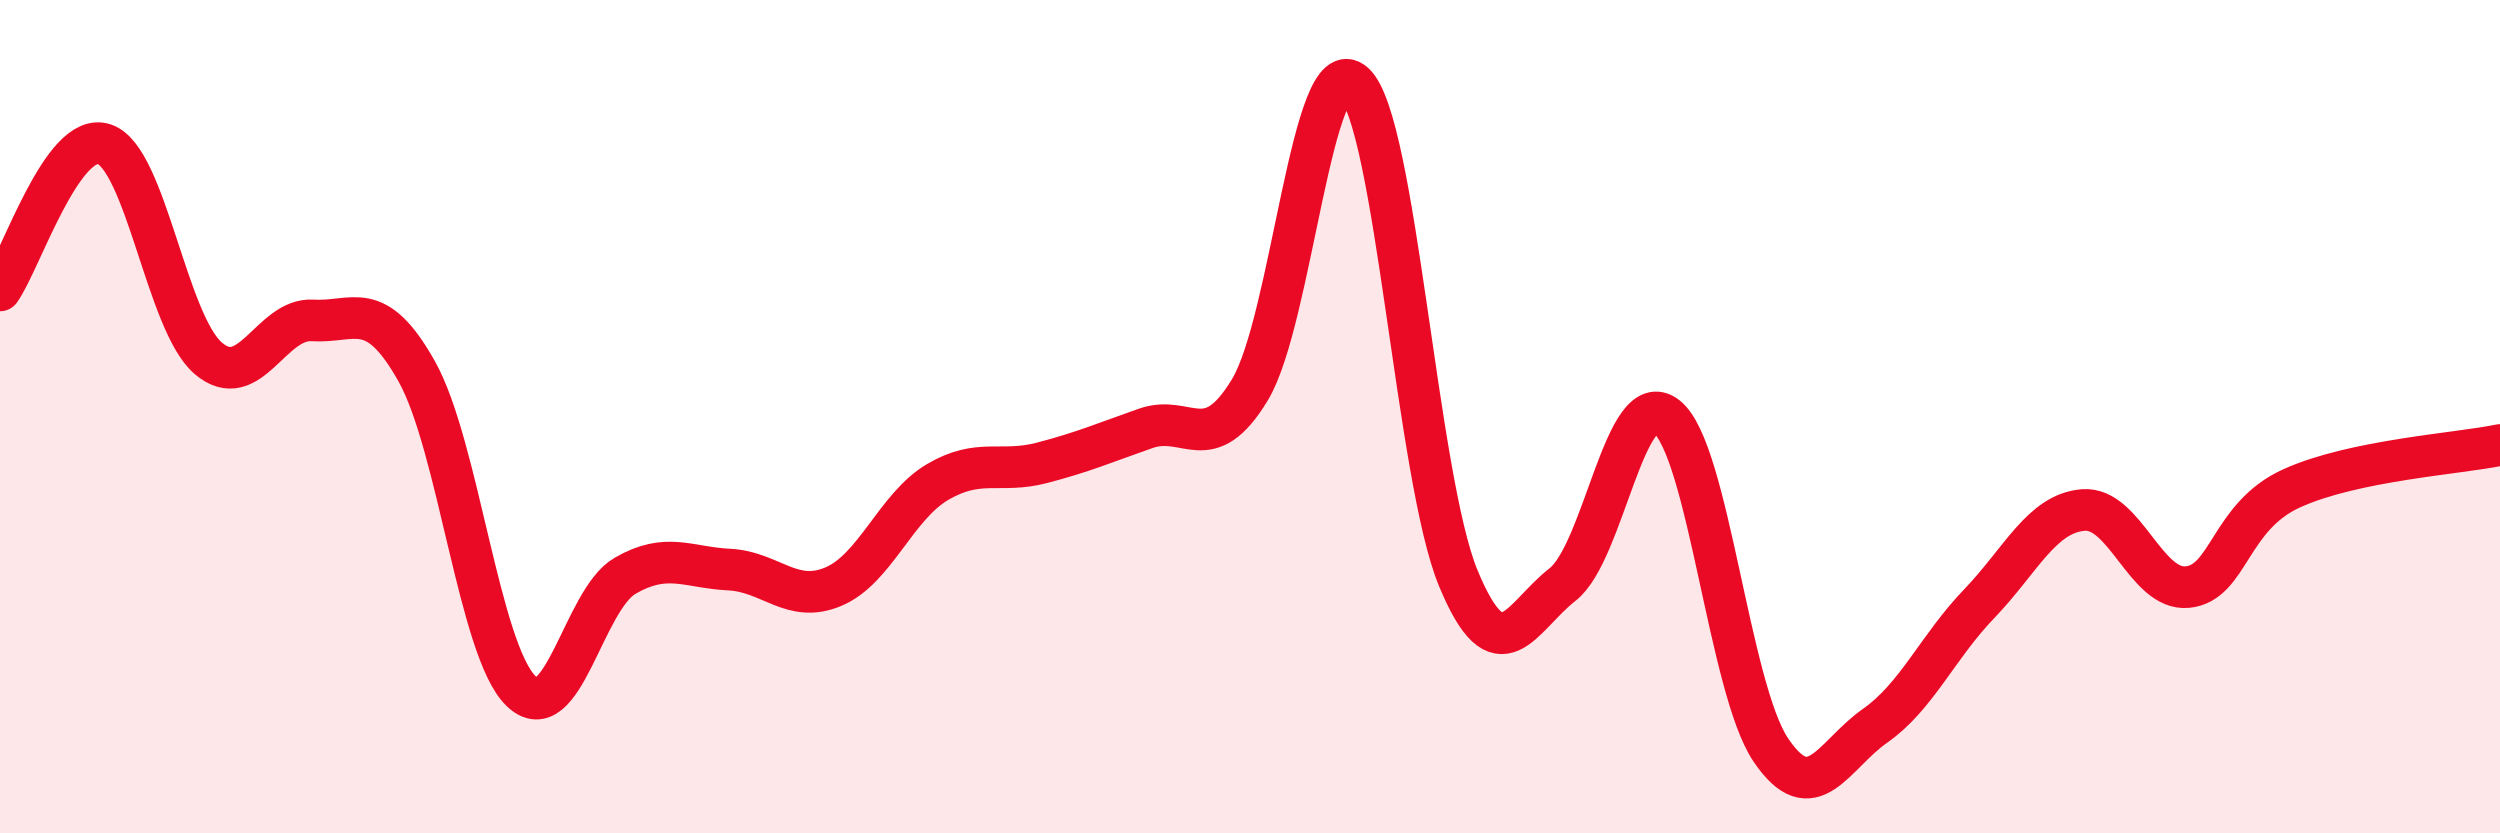
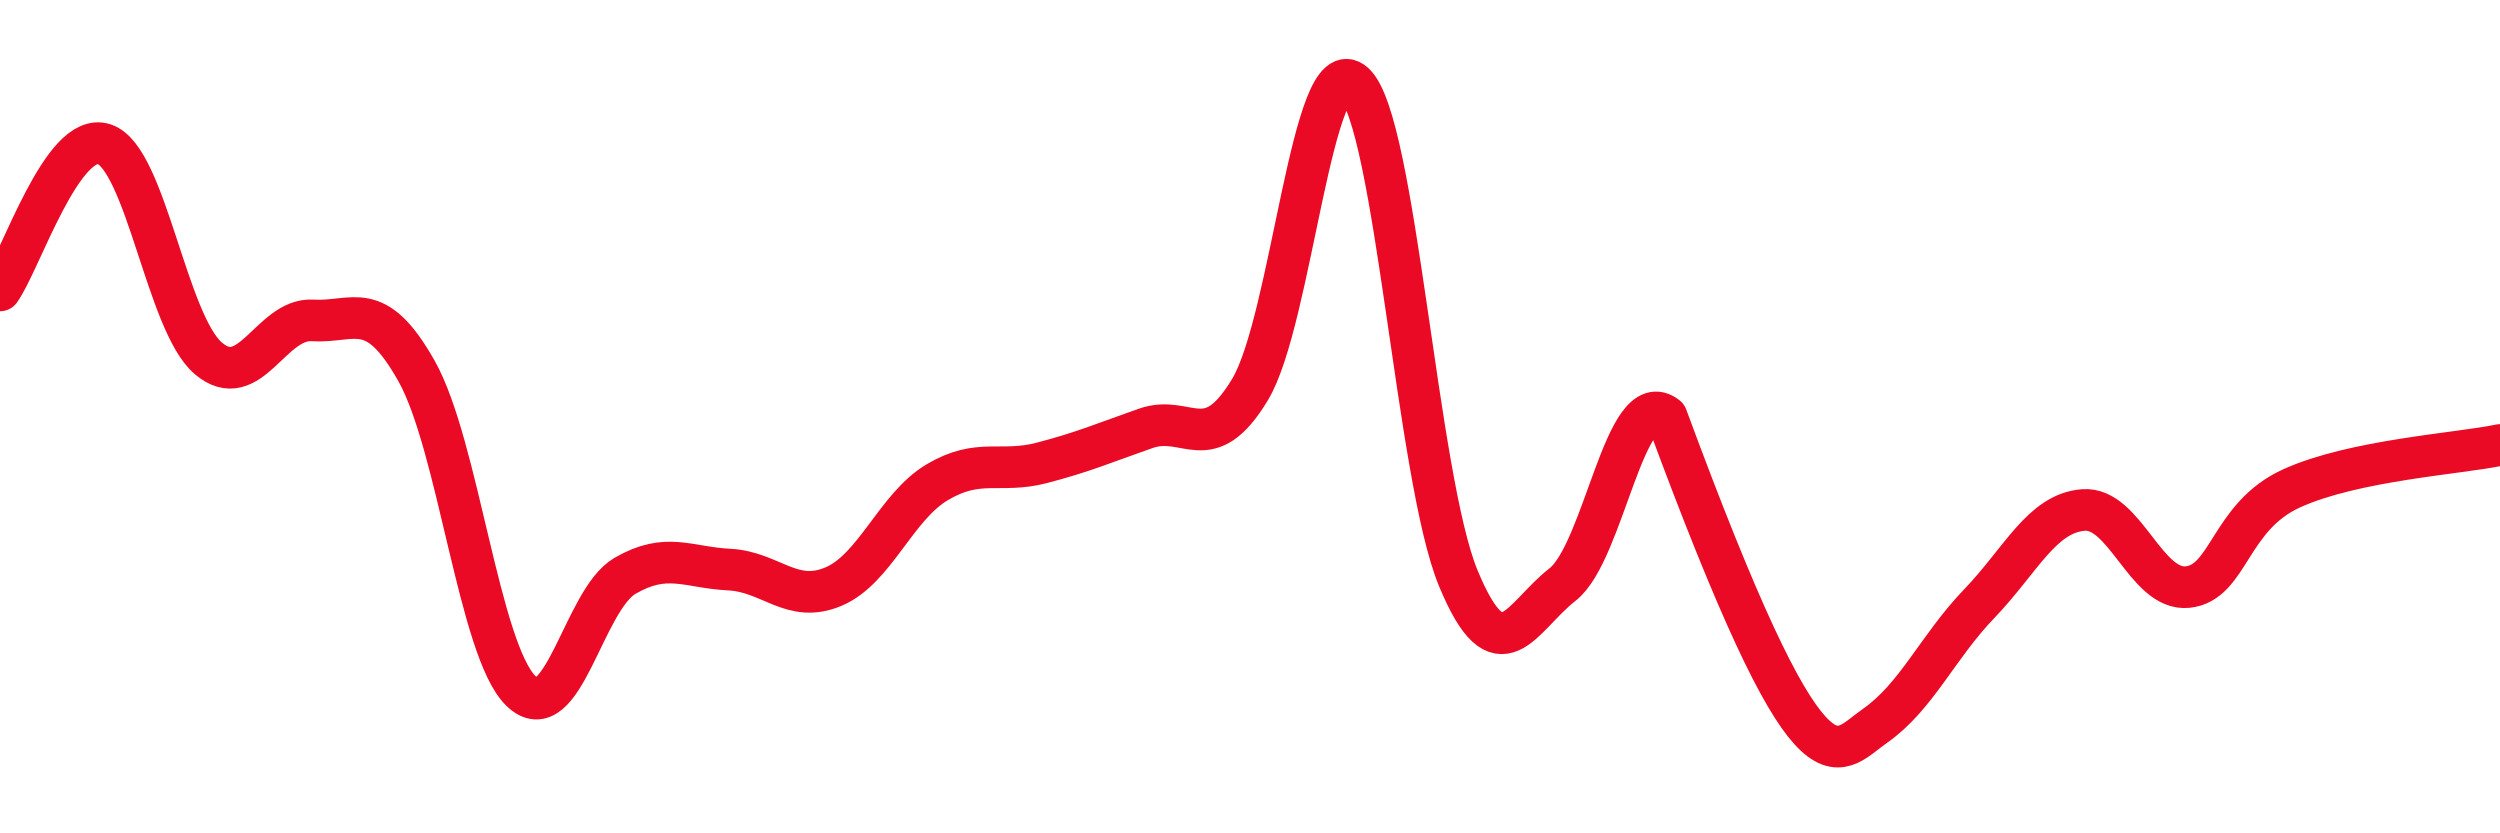
<svg xmlns="http://www.w3.org/2000/svg" width="60" height="20" viewBox="0 0 60 20">
-   <path d="M 0,6.97 C 0.5,6.27 1.5,3.13 2.5,3.46 C 3.5,3.79 4,7.75 5,8.6 C 6,9.45 6.5,7.63 7.5,7.69 C 8.5,7.75 9,7.13 10,8.91 C 11,10.69 11.5,15.6 12.5,16.58 C 13.5,17.56 14,14.4 15,13.82 C 16,13.24 16.5,13.62 17.5,13.67 C 18.5,13.72 19,14.5 20,14.08 C 21,13.66 21.5,12.16 22.5,11.57 C 23.5,10.98 24,11.37 25,11.11 C 26,10.85 26.5,10.63 27.5,10.28 C 28.5,9.93 29,11.01 30,9.35 C 31,7.69 31.5,1.09 32.5,2 C 33.5,2.91 34,11.47 35,13.88 C 36,16.29 36.5,14.81 37.5,14.03 C 38.5,13.25 39,9.21 40,10 C 41,10.79 41.5,16.52 42.5,18 C 43.5,19.48 44,18.12 45,17.42 C 46,16.72 46.5,15.53 47.5,14.49 C 48.5,13.45 49,12.32 50,12.24 C 51,12.16 51.5,14.19 52.5,14.09 C 53.5,13.99 53.5,12.4 55,11.72 C 56.5,11.04 59,10.89 60,10.68L60 20L0 20Z" fill="#EB0A25" opacity="0.1" stroke-linecap="round" stroke-linejoin="round" />
-   <path d="M 0,6.97 C 0.5,6.27 1.5,3.13 2.5,3.46 C 3.5,3.79 4,7.75 5,8.6 C 6,9.45 6.5,7.63 7.5,7.69 C 8.5,7.75 9,7.13 10,8.91 C 11,10.69 11.5,15.6 12.5,16.58 C 13.5,17.56 14,14.4 15,13.82 C 16,13.24 16.5,13.62 17.5,13.67 C 18.5,13.72 19,14.5 20,14.08 C 21,13.66 21.5,12.16 22.5,11.57 C 23.5,10.98 24,11.37 25,11.11 C 26,10.85 26.5,10.63 27.5,10.28 C 28.5,9.93 29,11.01 30,9.35 C 31,7.69 31.5,1.09 32.5,2 C 33.5,2.91 34,11.47 35,13.88 C 36,16.29 36.5,14.81 37.5,14.03 C 38.5,13.25 39,9.21 40,10 C 41,10.79 41.5,16.52 42.5,18 C 43.5,19.48 44,18.12 45,17.42 C 46,16.72 46.5,15.53 47.5,14.49 C 48.5,13.45 49,12.32 50,12.24 C 51,12.16 51.5,14.19 52.5,14.09 C 53.5,13.99 53.5,12.4 55,11.72 C 56.5,11.04 59,10.89 60,10.68" stroke="#EB0A25" stroke-width="1" fill="none" stroke-linecap="round" stroke-linejoin="round" />
+   <path d="M 0,6.97 C 0.5,6.27 1.5,3.13 2.5,3.46 C 3.5,3.79 4,7.75 5,8.6 C 6,9.45 6.5,7.63 7.5,7.69 C 8.5,7.75 9,7.13 10,8.91 C 11,10.69 11.5,15.6 12.5,16.58 C 13.5,17.56 14,14.4 15,13.82 C 16,13.24 16.5,13.62 17.5,13.67 C 18.5,13.72 19,14.5 20,14.08 C 21,13.66 21.5,12.16 22.5,11.57 C 23.5,10.98 24,11.37 25,11.11 C 26,10.85 26.5,10.63 27.5,10.28 C 28.5,9.93 29,11.01 30,9.35 C 31,7.69 31.5,1.09 32.5,2 C 33.5,2.91 34,11.47 35,13.88 C 36,16.29 36.5,14.81 37.5,14.03 C 38.5,13.25 39,9.21 40,10 C 43.5,19.48 44,18.12 45,17.42 C 46,16.72 46.5,15.53 47.5,14.49 C 48.5,13.45 49,12.32 50,12.24 C 51,12.16 51.5,14.19 52.5,14.09 C 53.5,13.99 53.5,12.4 55,11.72 C 56.5,11.04 59,10.89 60,10.68" stroke="#EB0A25" stroke-width="1" fill="none" stroke-linecap="round" stroke-linejoin="round" />
</svg>